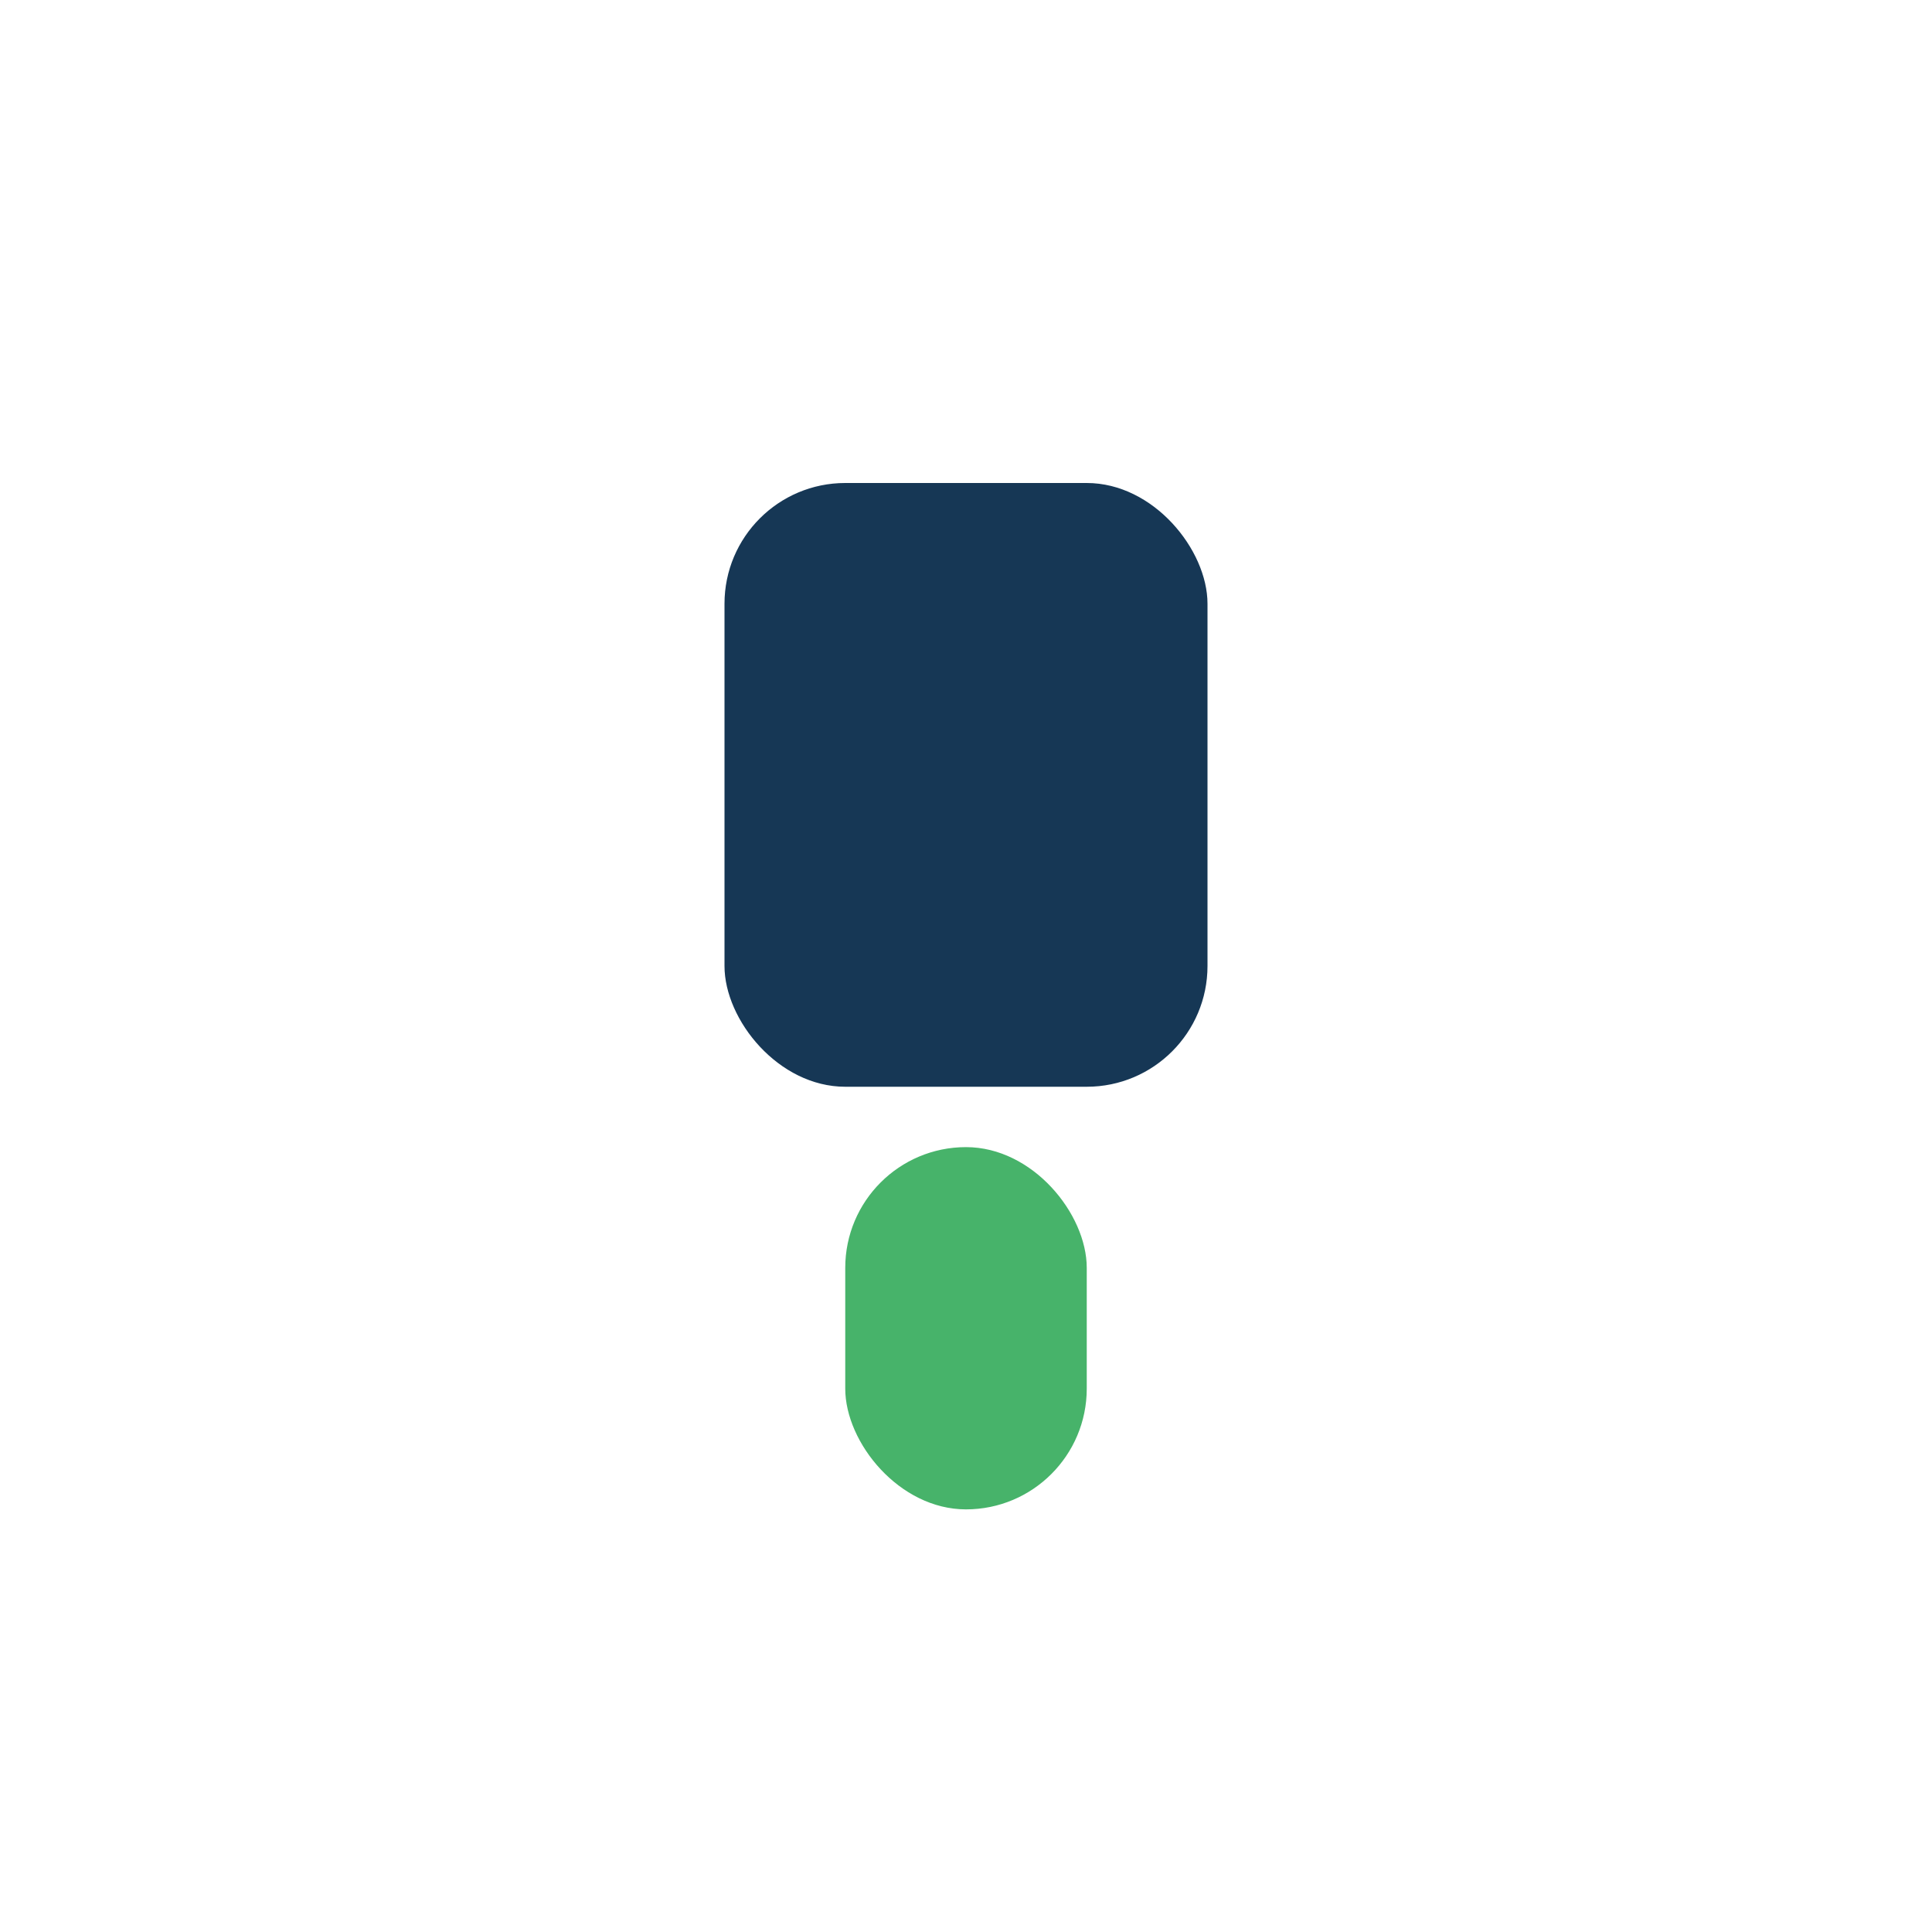
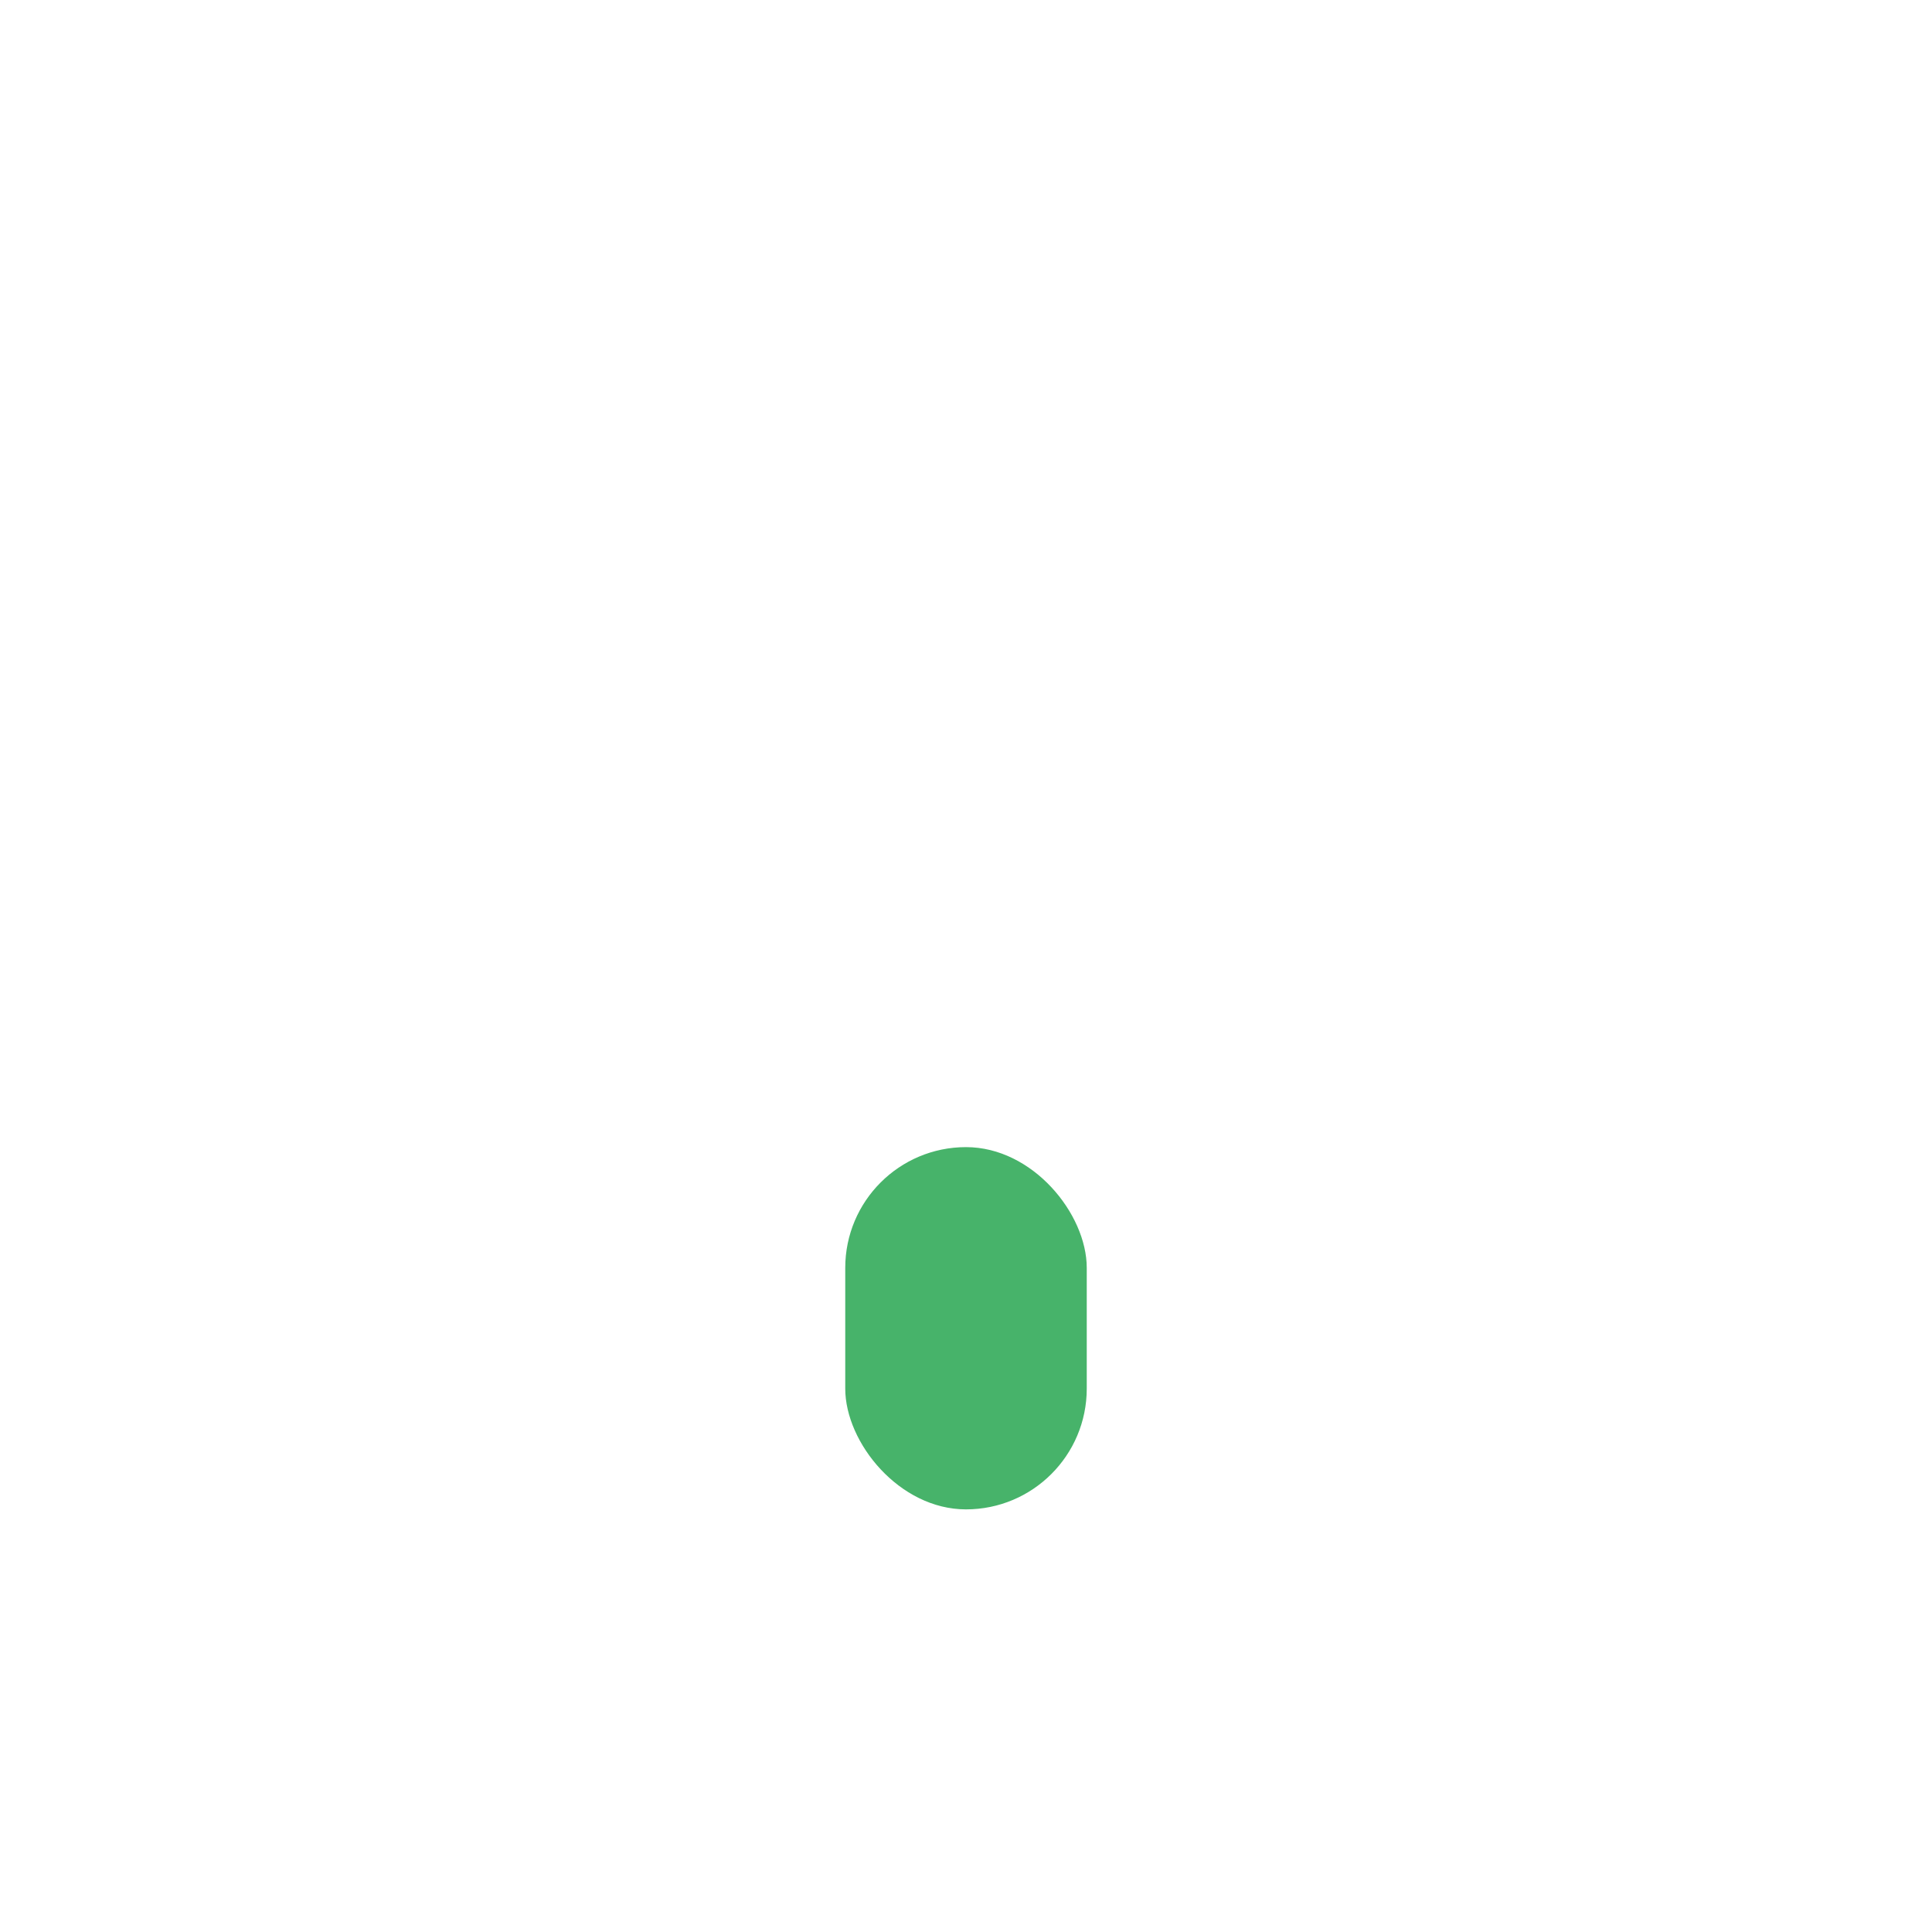
<svg xmlns="http://www.w3.org/2000/svg" width="32" height="32" viewBox="0 0 32 32">
-   <rect x="12" y="8" width="8" height="10" rx="2" fill="#163755" />
  <rect x="14" y="19" width="4" height="6" rx="2" fill="#47B36A" />
</svg>